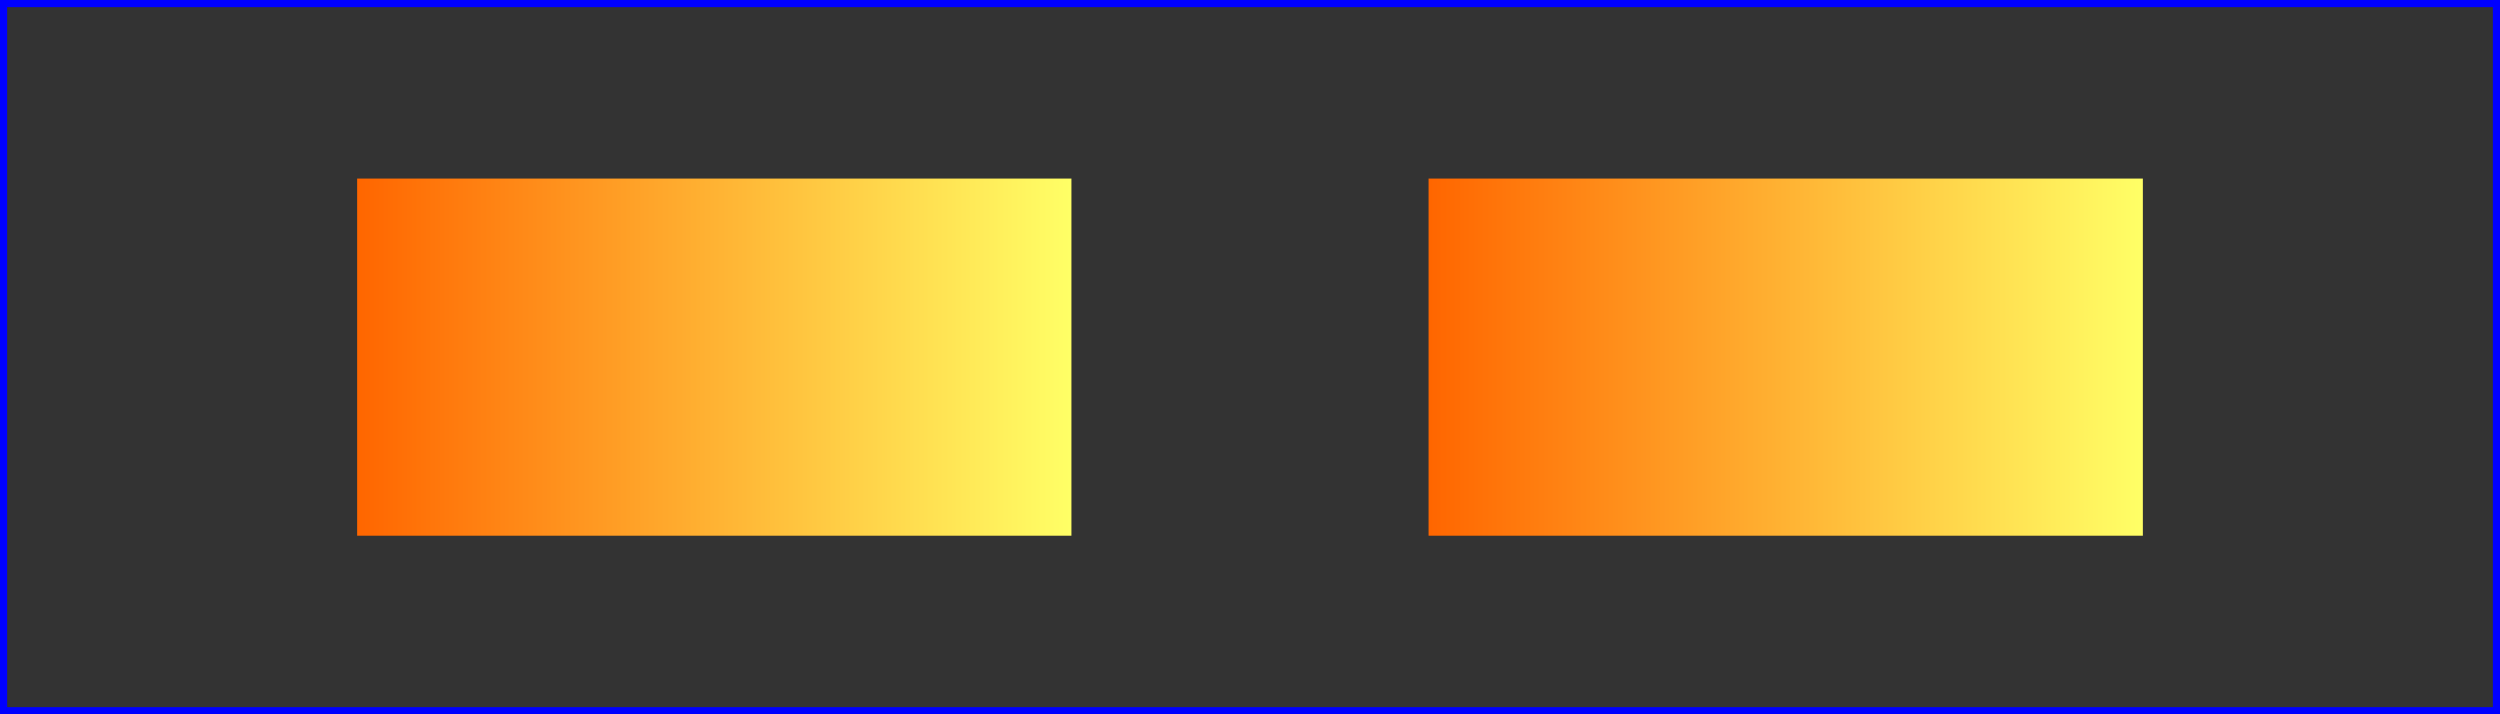
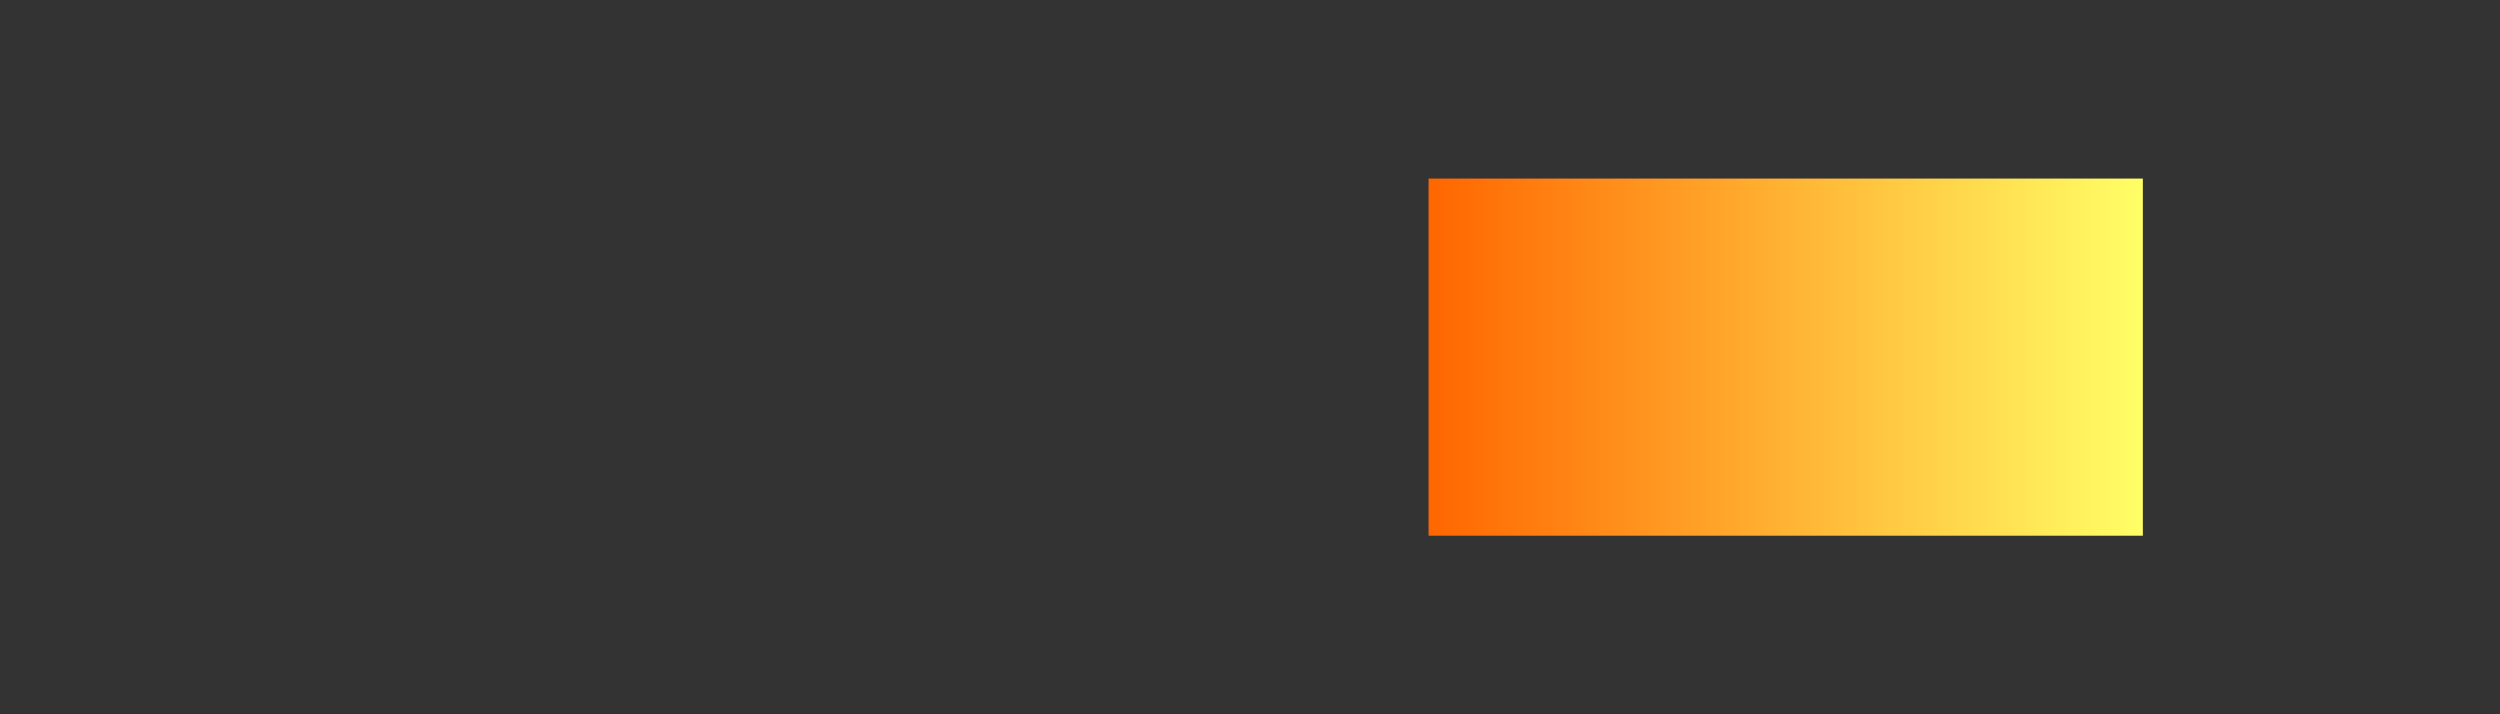
<svg xmlns="http://www.w3.org/2000/svg" width="7cm" height="2cm" viewBox="0 0 700 200">
  <rect x="0" y="0" width="700" height="200" fill="#333333" stroke="none" />
  <desc>Gradients apply to leaf nodes
  </desc>
  <g>
    <defs>
      <linearGradient id="MyGradient" gradientUnits="objectBoundingBox">
        <stop offset="0%" stop-color="#F60" />
        <stop offset="100%" stop-color="#FF6" />
      </linearGradient>
    </defs>
-     <rect x="1" y="1" width="698" height="198" fill="none" stroke="blue" stroke-width="2" />
    <g fill="url(#MyGradient)">
-       <rect x="100" y="50" width="200" height="100" />
      <rect x="400" y="50" width="200" height="100" />
    </g>
  </g>
</svg>